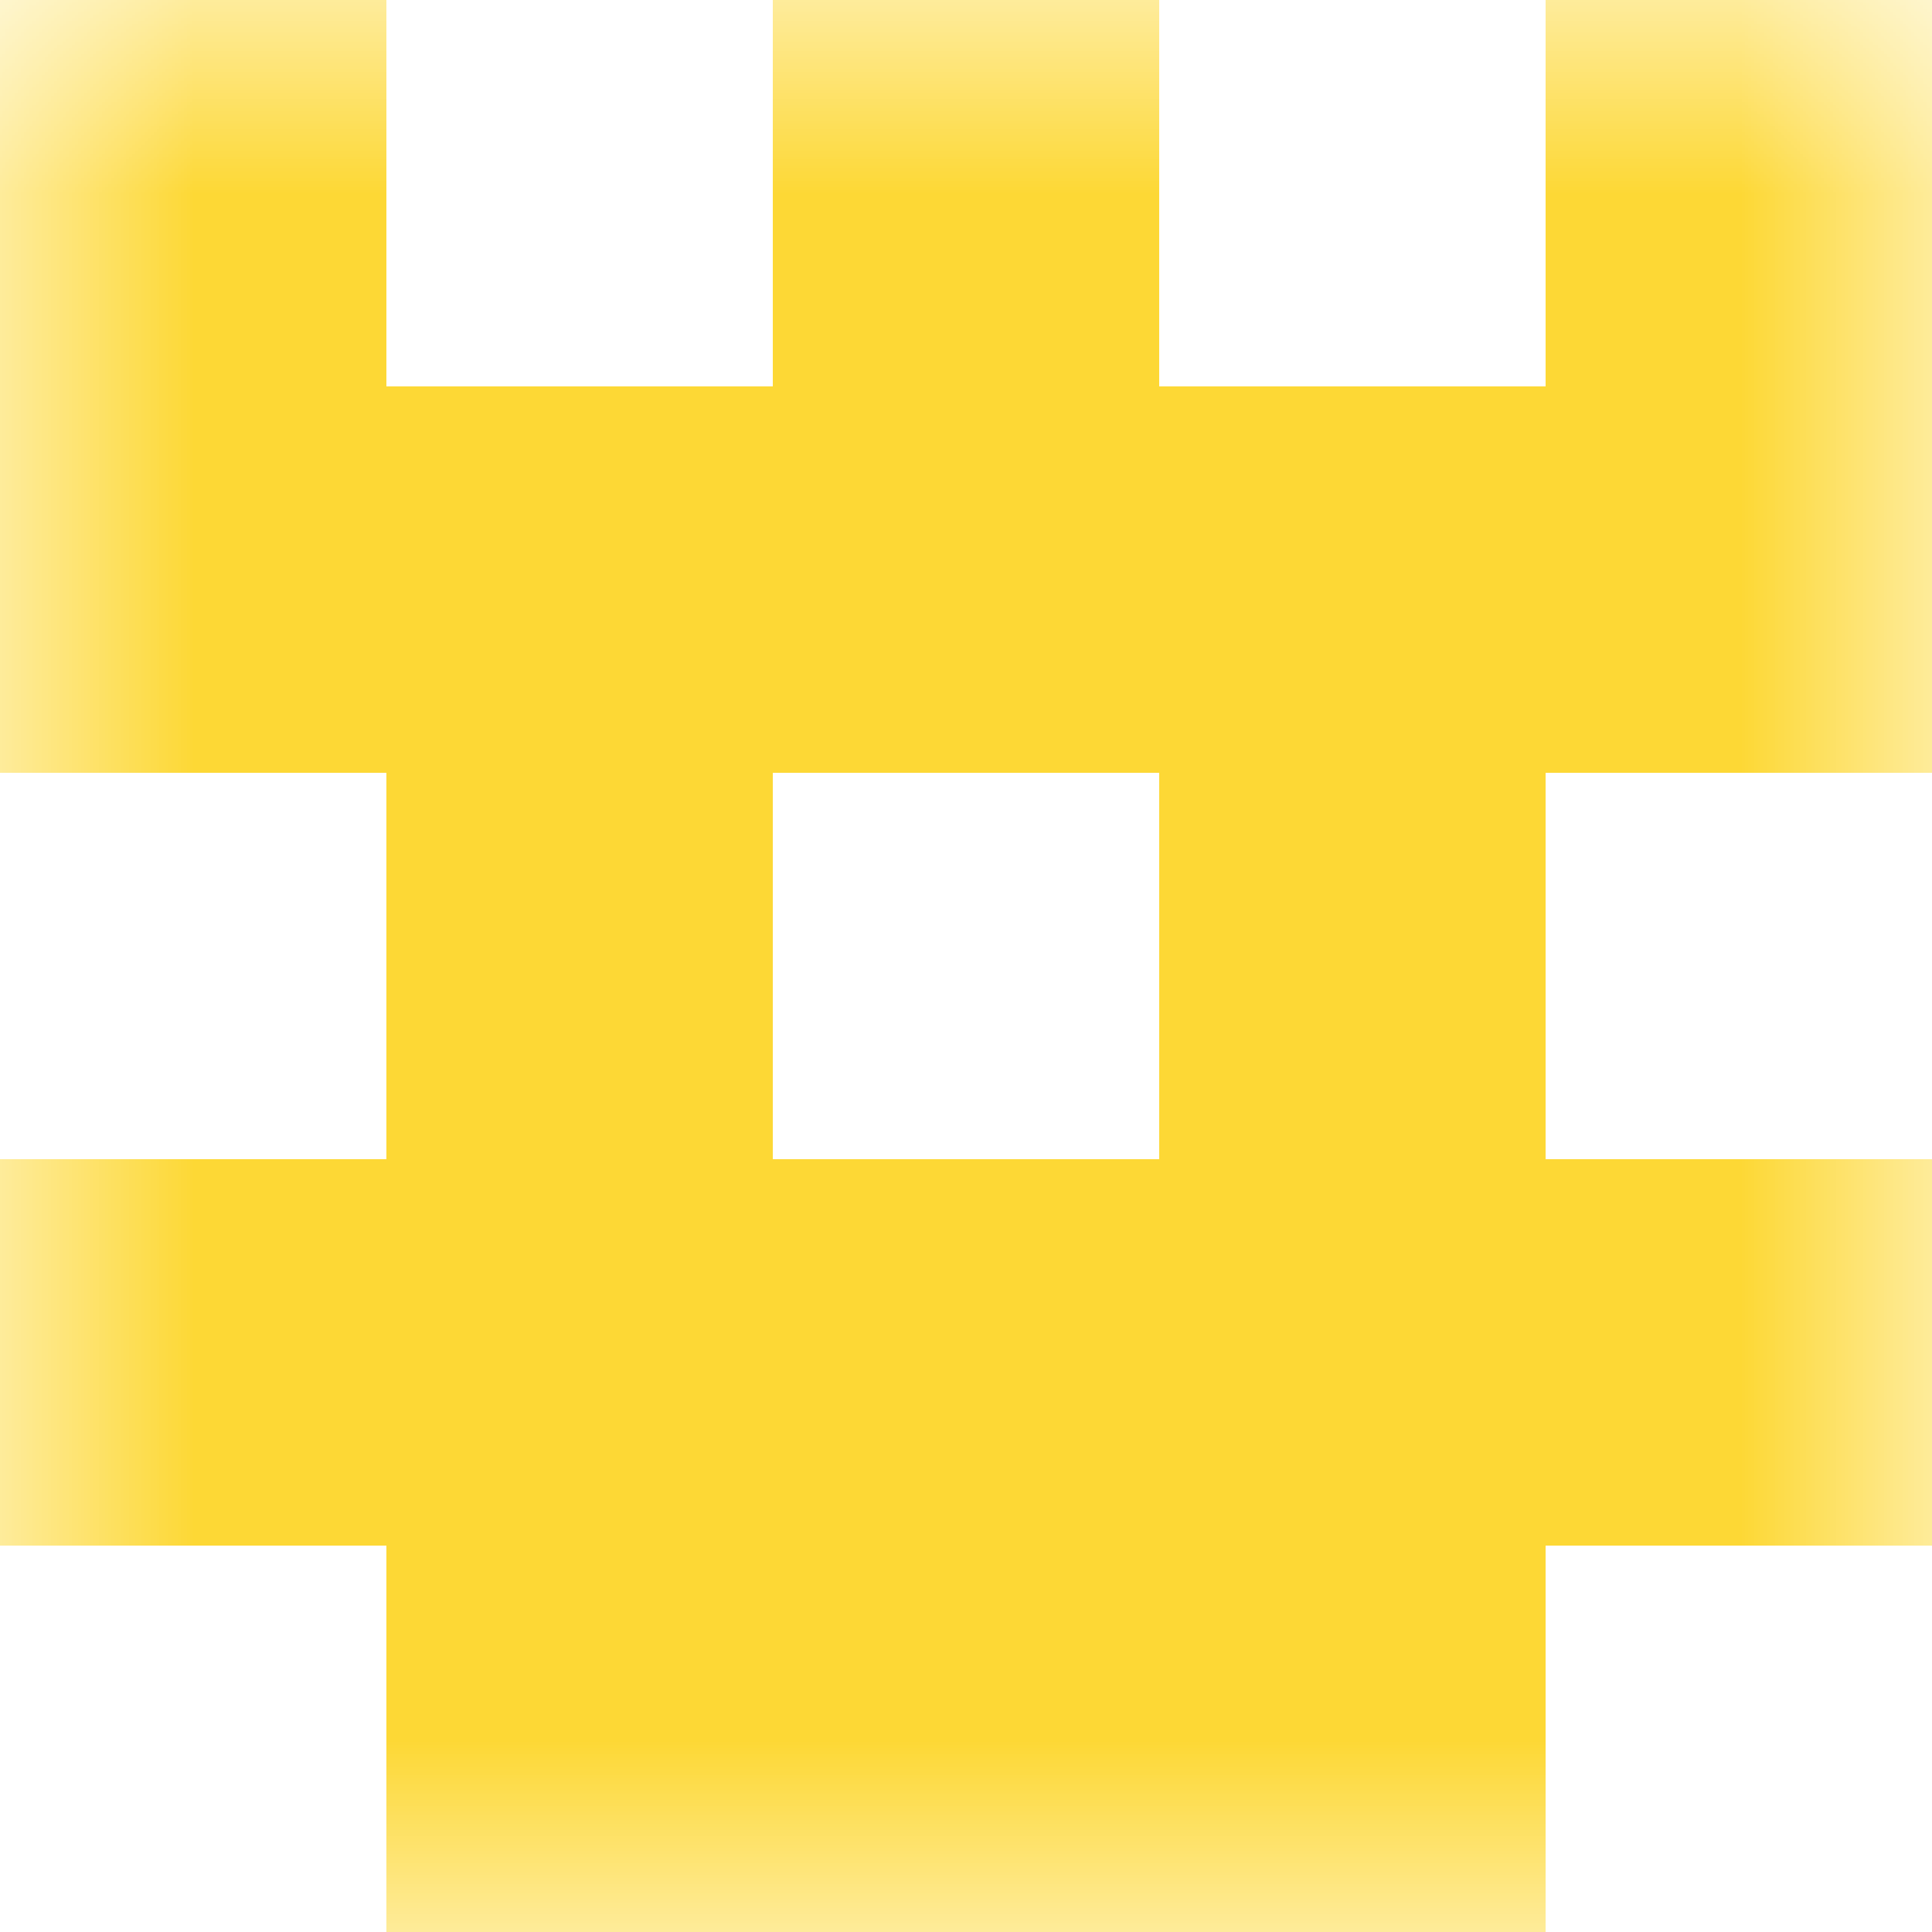
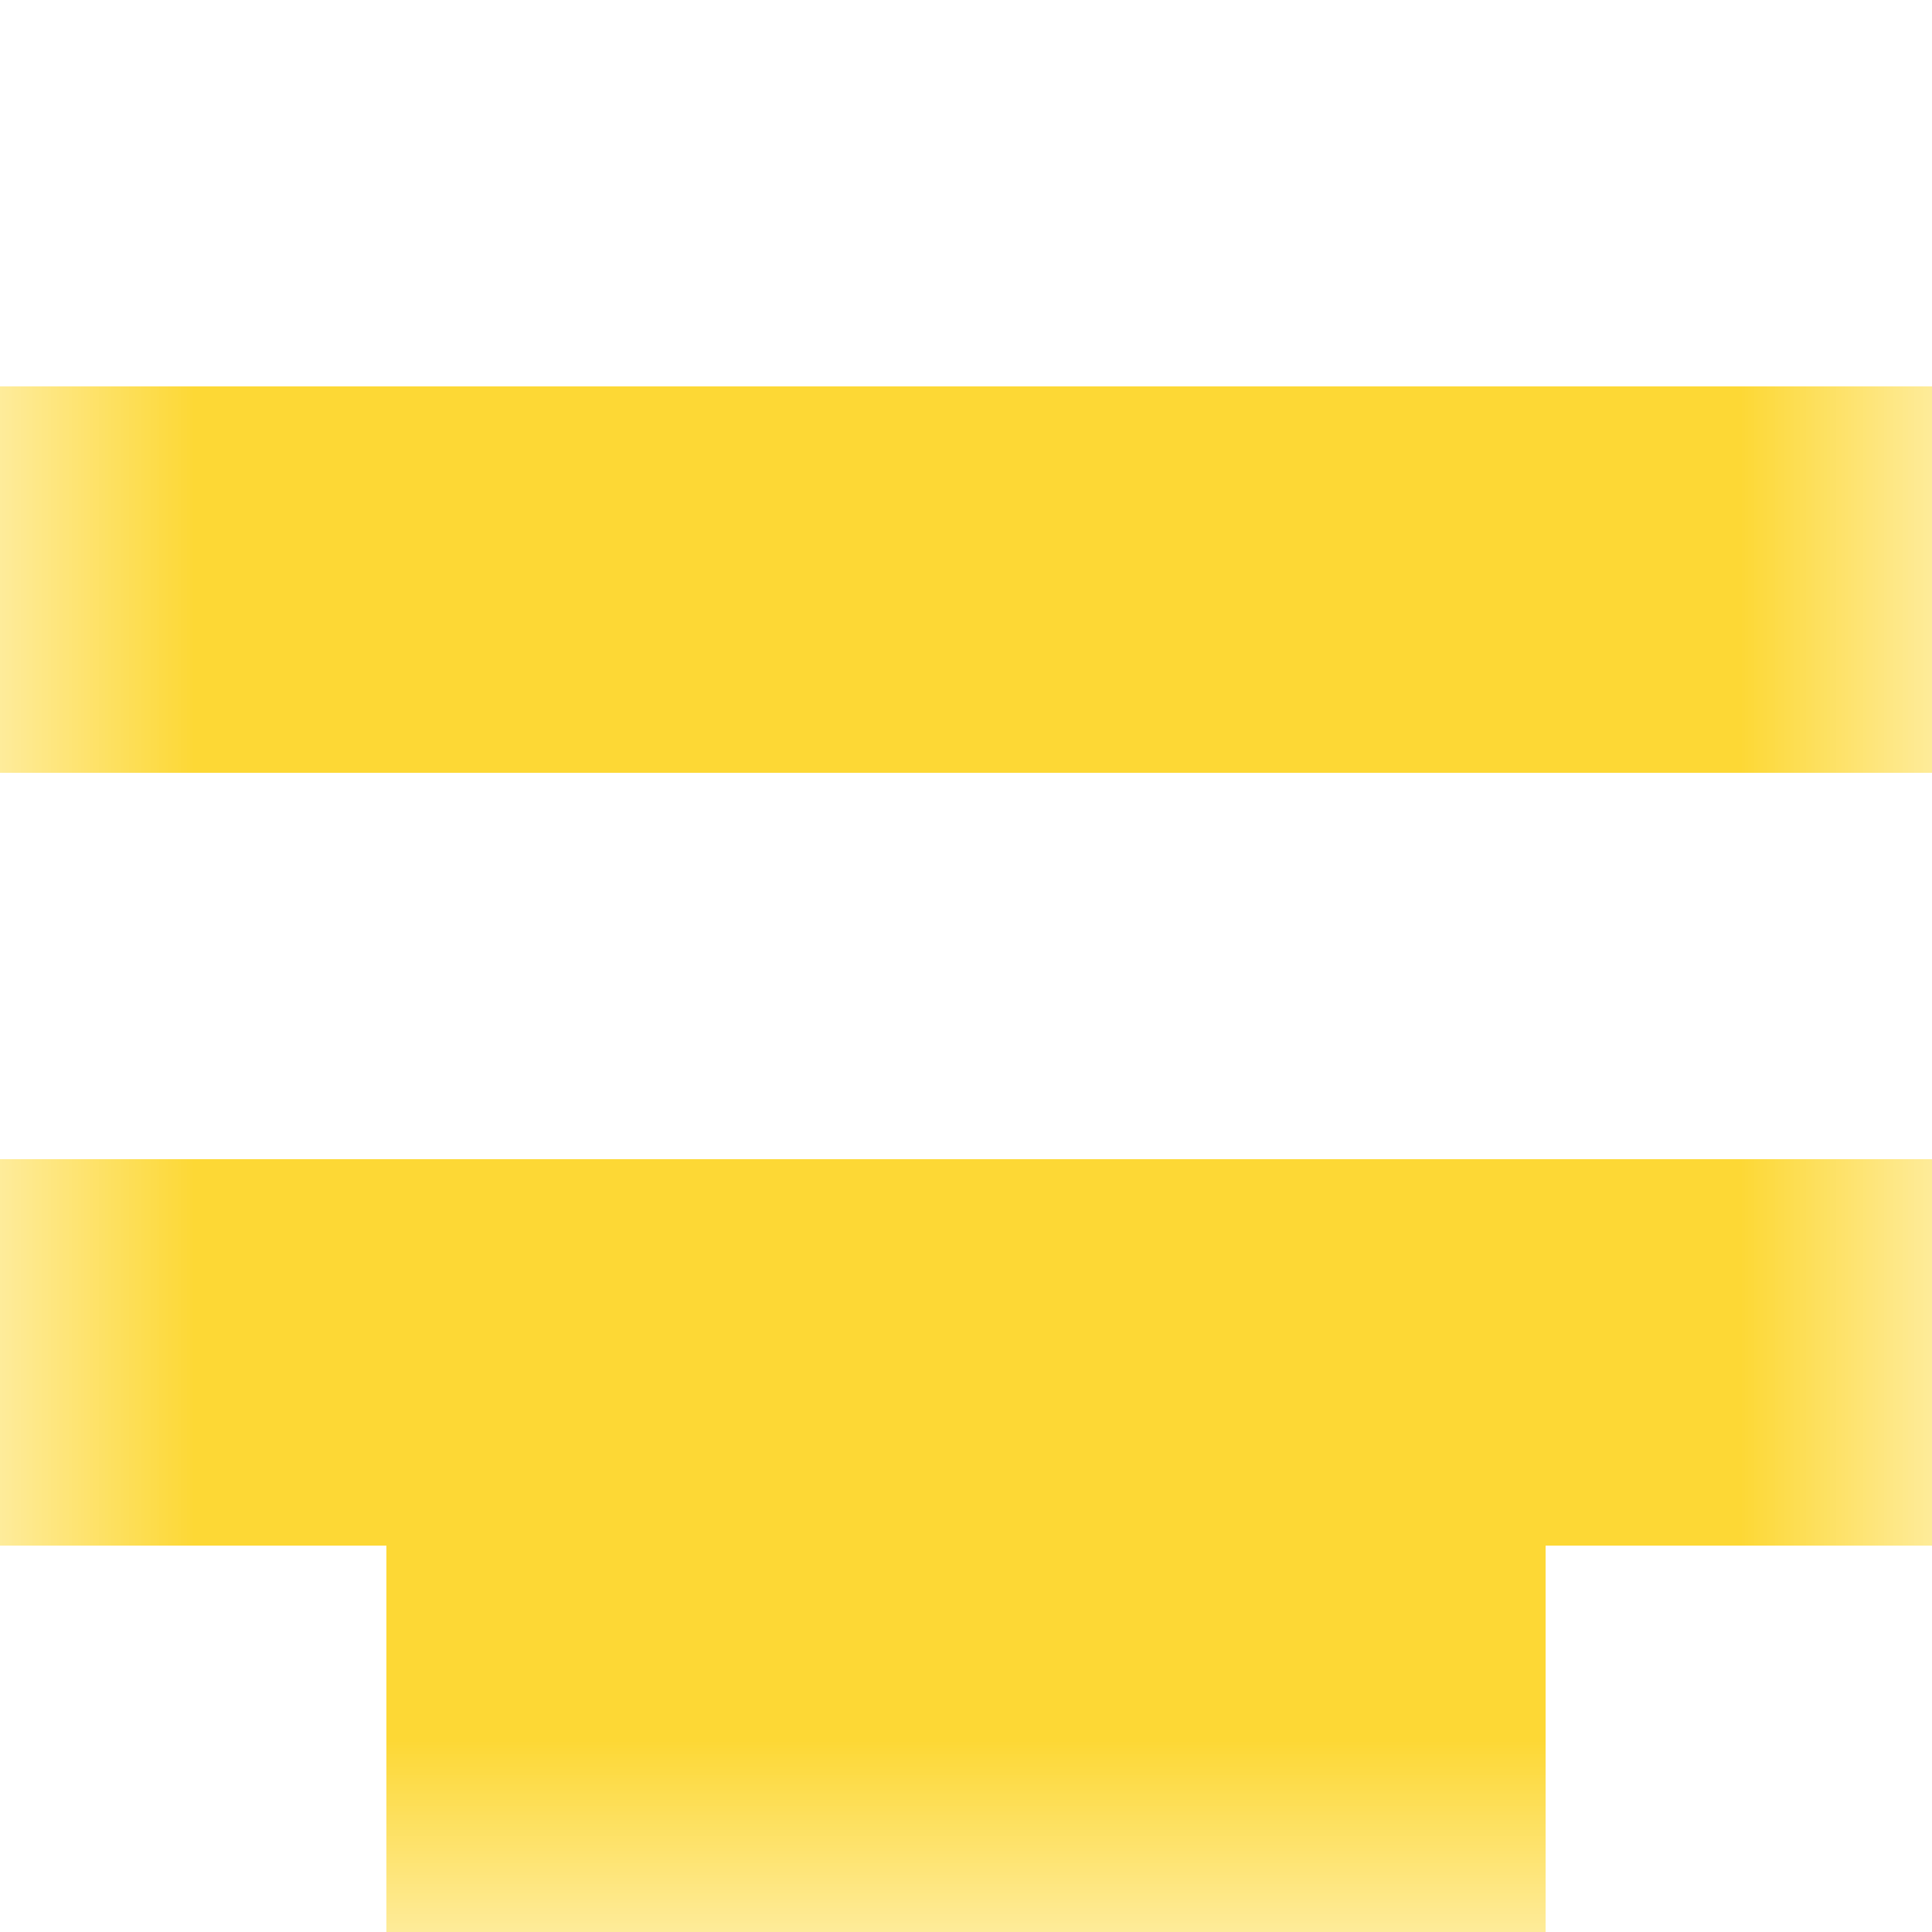
<svg xmlns="http://www.w3.org/2000/svg" viewBox="0 0 5 5" fill="none" shape-rendering="crispEdges">
  <mask id="viewboxMask">
    <rect width="5" height="5" rx="0" ry="0" x="0" y="0" fill="#fff" />
  </mask>
  <g mask="url(#viewboxMask)">
-     <path d="M0 0h1v1H0V0ZM4 0h1v1H4V0ZM3 0H2v1h1V0Z" fill="#fdd835" />
    <path fill="#fdd835" d="M0 1h5v1H0z" />
-     <path d="M2 2H1v1h1V2ZM4 2H3v1h1V2Z" fill="#fdd835" />
    <path fill="#fdd835" d="M0 3h5v1H0z" />
    <path fill="#fdd835" d="M1 4h3v1H1z" />
  </g>
</svg>